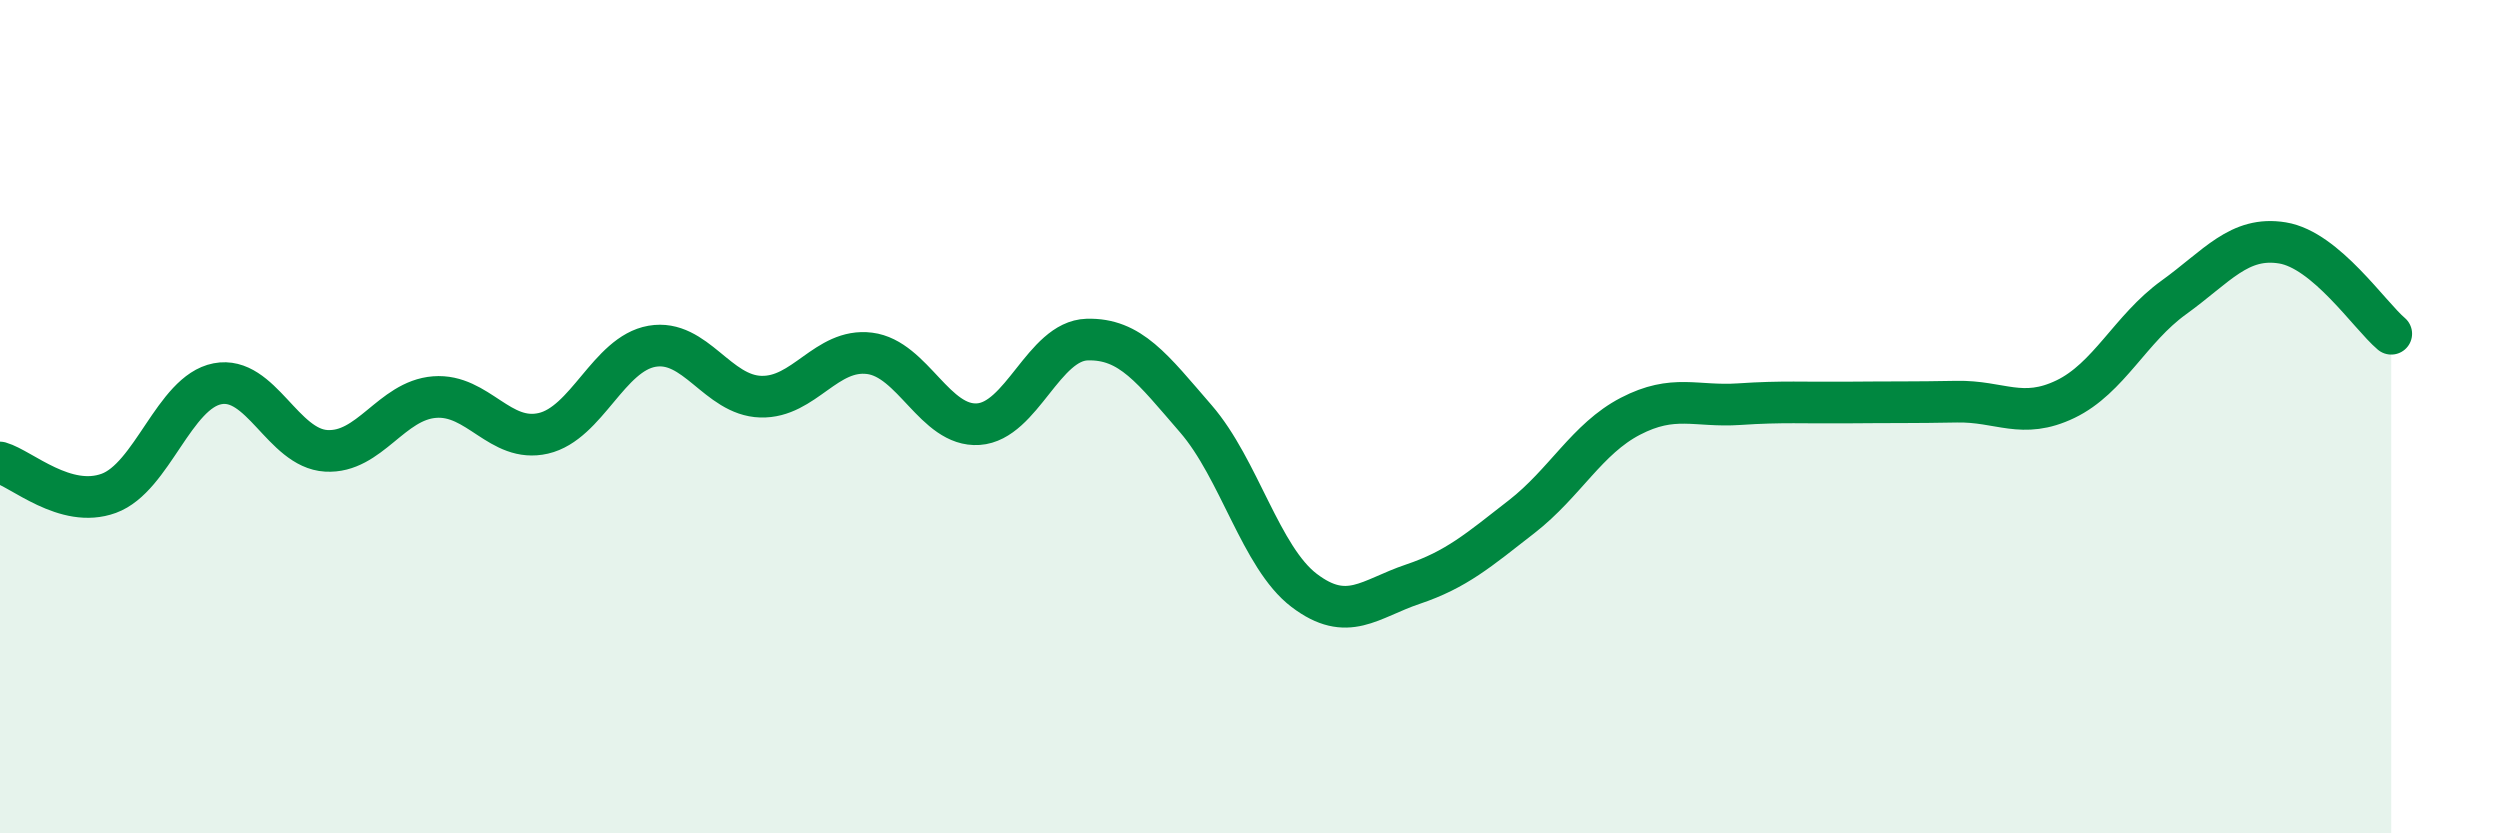
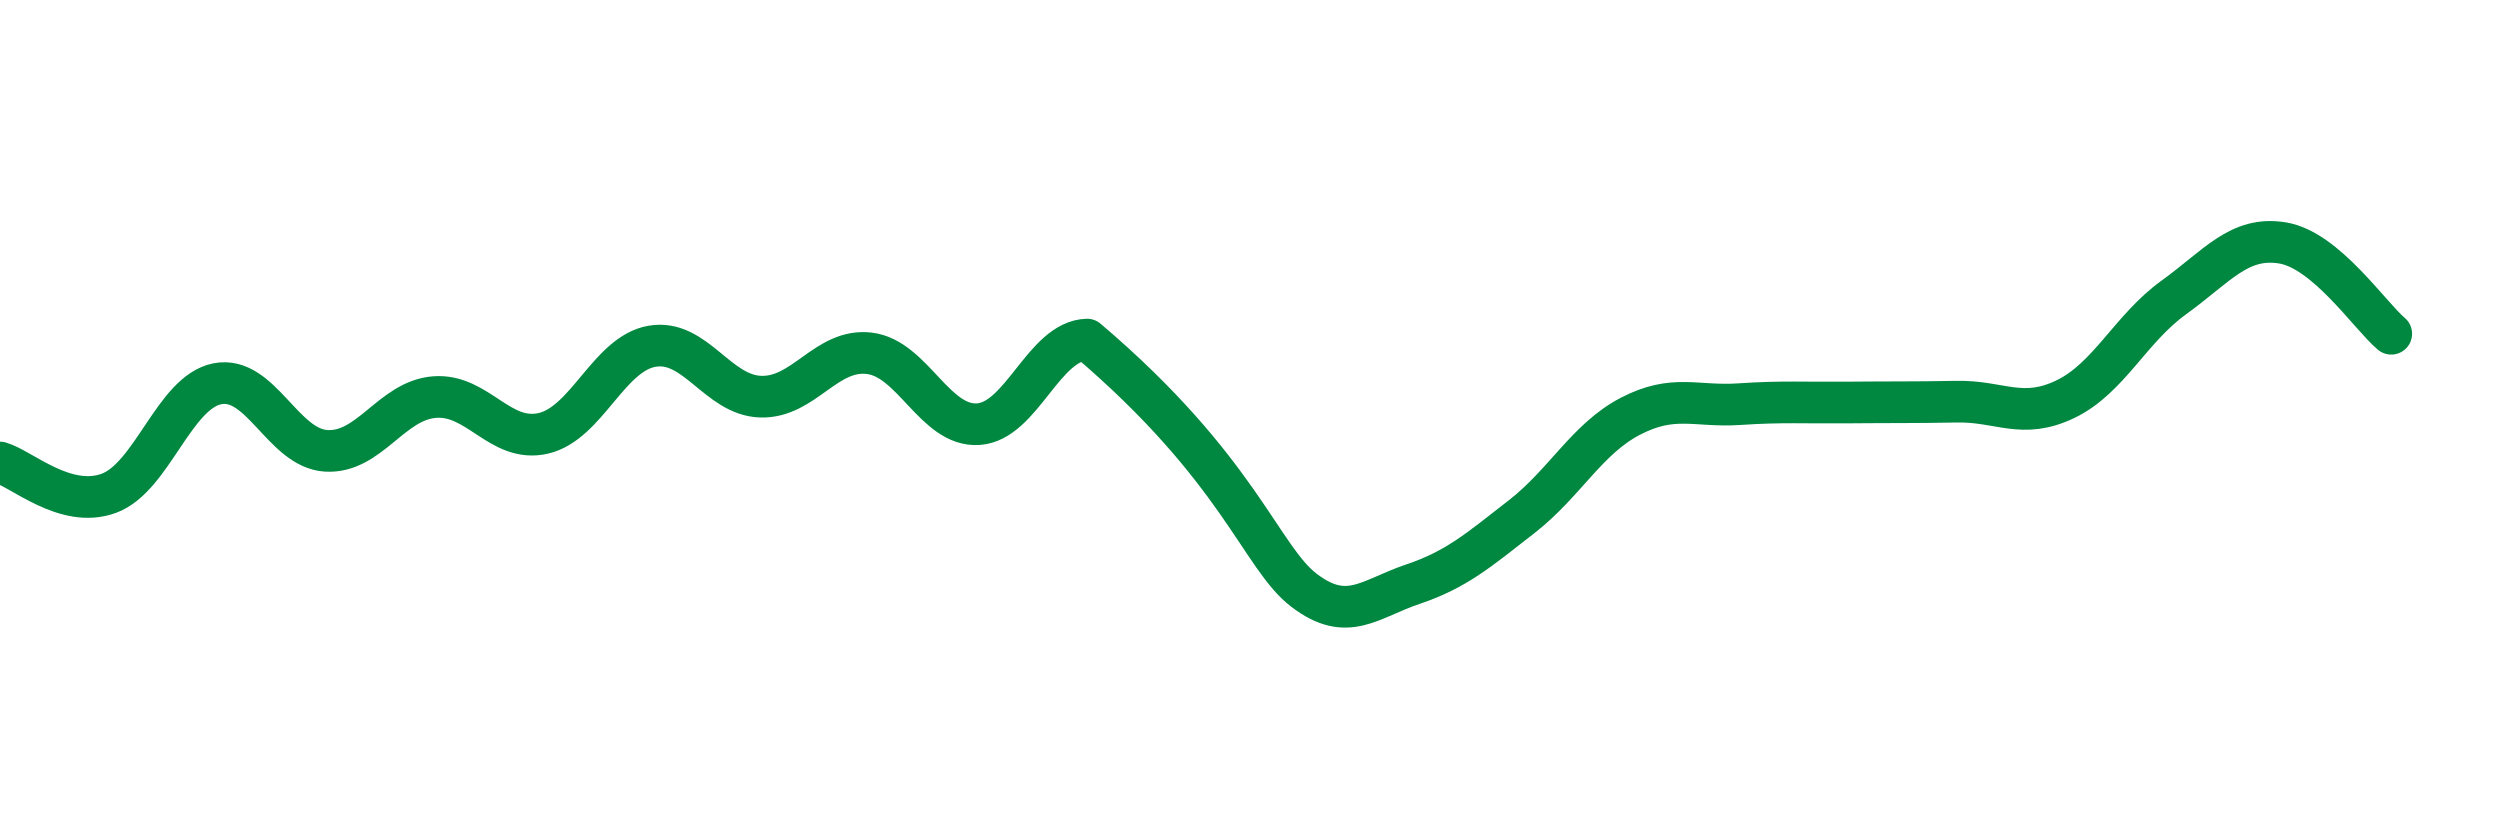
<svg xmlns="http://www.w3.org/2000/svg" width="60" height="20" viewBox="0 0 60 20">
-   <path d="M 0,11.1 C 0.52,11.25 1.57,12.22 2.61,11.84 C 3.65,11.46 4.18,9.41 5.22,9.21 C 6.26,9.01 6.79,10.76 7.83,10.82 C 8.87,10.88 9.39,9.61 10.43,9.53 C 11.47,9.45 12,10.64 13.04,10.4 C 14.08,10.16 14.61,8.49 15.65,8.31 C 16.69,8.13 17.22,9.49 18.26,9.52 C 19.3,9.55 19.83,8.35 20.87,8.48 C 21.91,8.61 22.44,10.25 23.48,10.18 C 24.52,10.11 25.05,8.18 26.09,8.15 C 27.13,8.12 27.66,8.85 28.7,10.05 C 29.74,11.25 30.26,13.38 31.3,14.17 C 32.34,14.96 32.87,14.37 33.91,14.02 C 34.95,13.67 35.48,13.21 36.52,12.4 C 37.56,11.59 38.09,10.53 39.13,9.99 C 40.17,9.45 40.7,9.77 41.74,9.7 C 42.78,9.63 43.31,9.67 44.35,9.66 C 45.39,9.65 45.92,9.66 46.96,9.64 C 48,9.62 48.53,10.08 49.57,9.58 C 50.61,9.08 51.13,7.89 52.17,7.14 C 53.21,6.39 53.74,5.66 54.78,5.83 C 55.82,6 56.87,7.57 57.39,8.01L57.39 20L0 20Z" fill="#008740" opacity="0.1" stroke-linecap="round" stroke-linejoin="round" />
-   <path d="M 0,11.1 C 0.52,11.25 1.57,12.22 2.61,11.84 C 3.65,11.46 4.18,9.41 5.22,9.21 C 6.26,9.01 6.79,10.76 7.83,10.82 C 8.87,10.88 9.39,9.61 10.43,9.53 C 11.47,9.45 12,10.64 13.04,10.4 C 14.08,10.16 14.61,8.49 15.65,8.31 C 16.69,8.13 17.22,9.49 18.26,9.52 C 19.3,9.55 19.83,8.35 20.87,8.48 C 21.91,8.61 22.44,10.25 23.48,10.18 C 24.52,10.11 25.05,8.18 26.09,8.15 C 27.13,8.12 27.66,8.85 28.7,10.05 C 29.74,11.25 30.26,13.38 31.3,14.17 C 32.34,14.96 32.87,14.37 33.91,14.02 C 34.95,13.67 35.48,13.21 36.52,12.4 C 37.56,11.59 38.09,10.53 39.13,9.99 C 40.17,9.45 40.7,9.77 41.74,9.7 C 42.78,9.63 43.31,9.67 44.35,9.66 C 45.39,9.65 45.92,9.66 46.96,9.64 C 48,9.62 48.53,10.08 49.57,9.58 C 50.61,9.08 51.13,7.89 52.17,7.14 C 53.21,6.39 53.74,5.66 54.78,5.83 C 55.82,6 56.87,7.57 57.39,8.01" stroke="#008740" stroke-width="1" fill="none" stroke-linecap="round" stroke-linejoin="round" />
+   <path d="M 0,11.1 C 0.52,11.25 1.57,12.22 2.61,11.84 C 3.65,11.46 4.18,9.41 5.22,9.21 C 6.26,9.01 6.79,10.76 7.83,10.82 C 8.87,10.88 9.39,9.61 10.43,9.53 C 11.47,9.45 12,10.64 13.04,10.4 C 14.08,10.16 14.61,8.49 15.65,8.31 C 16.69,8.13 17.22,9.49 18.26,9.52 C 19.3,9.55 19.83,8.35 20.87,8.48 C 21.91,8.61 22.44,10.25 23.48,10.18 C 24.52,10.11 25.05,8.18 26.09,8.15 C 29.74,11.25 30.26,13.38 31.3,14.17 C 32.34,14.96 32.87,14.37 33.91,14.02 C 34.95,13.67 35.48,13.21 36.52,12.4 C 37.56,11.59 38.09,10.53 39.13,9.99 C 40.17,9.45 40.7,9.77 41.74,9.7 C 42.78,9.63 43.31,9.67 44.35,9.66 C 45.39,9.65 45.92,9.66 46.96,9.64 C 48,9.62 48.53,10.08 49.57,9.58 C 50.61,9.08 51.13,7.89 52.17,7.14 C 53.21,6.39 53.74,5.66 54.78,5.83 C 55.82,6 56.87,7.57 57.39,8.01" stroke="#008740" stroke-width="1" fill="none" stroke-linecap="round" stroke-linejoin="round" />
</svg>